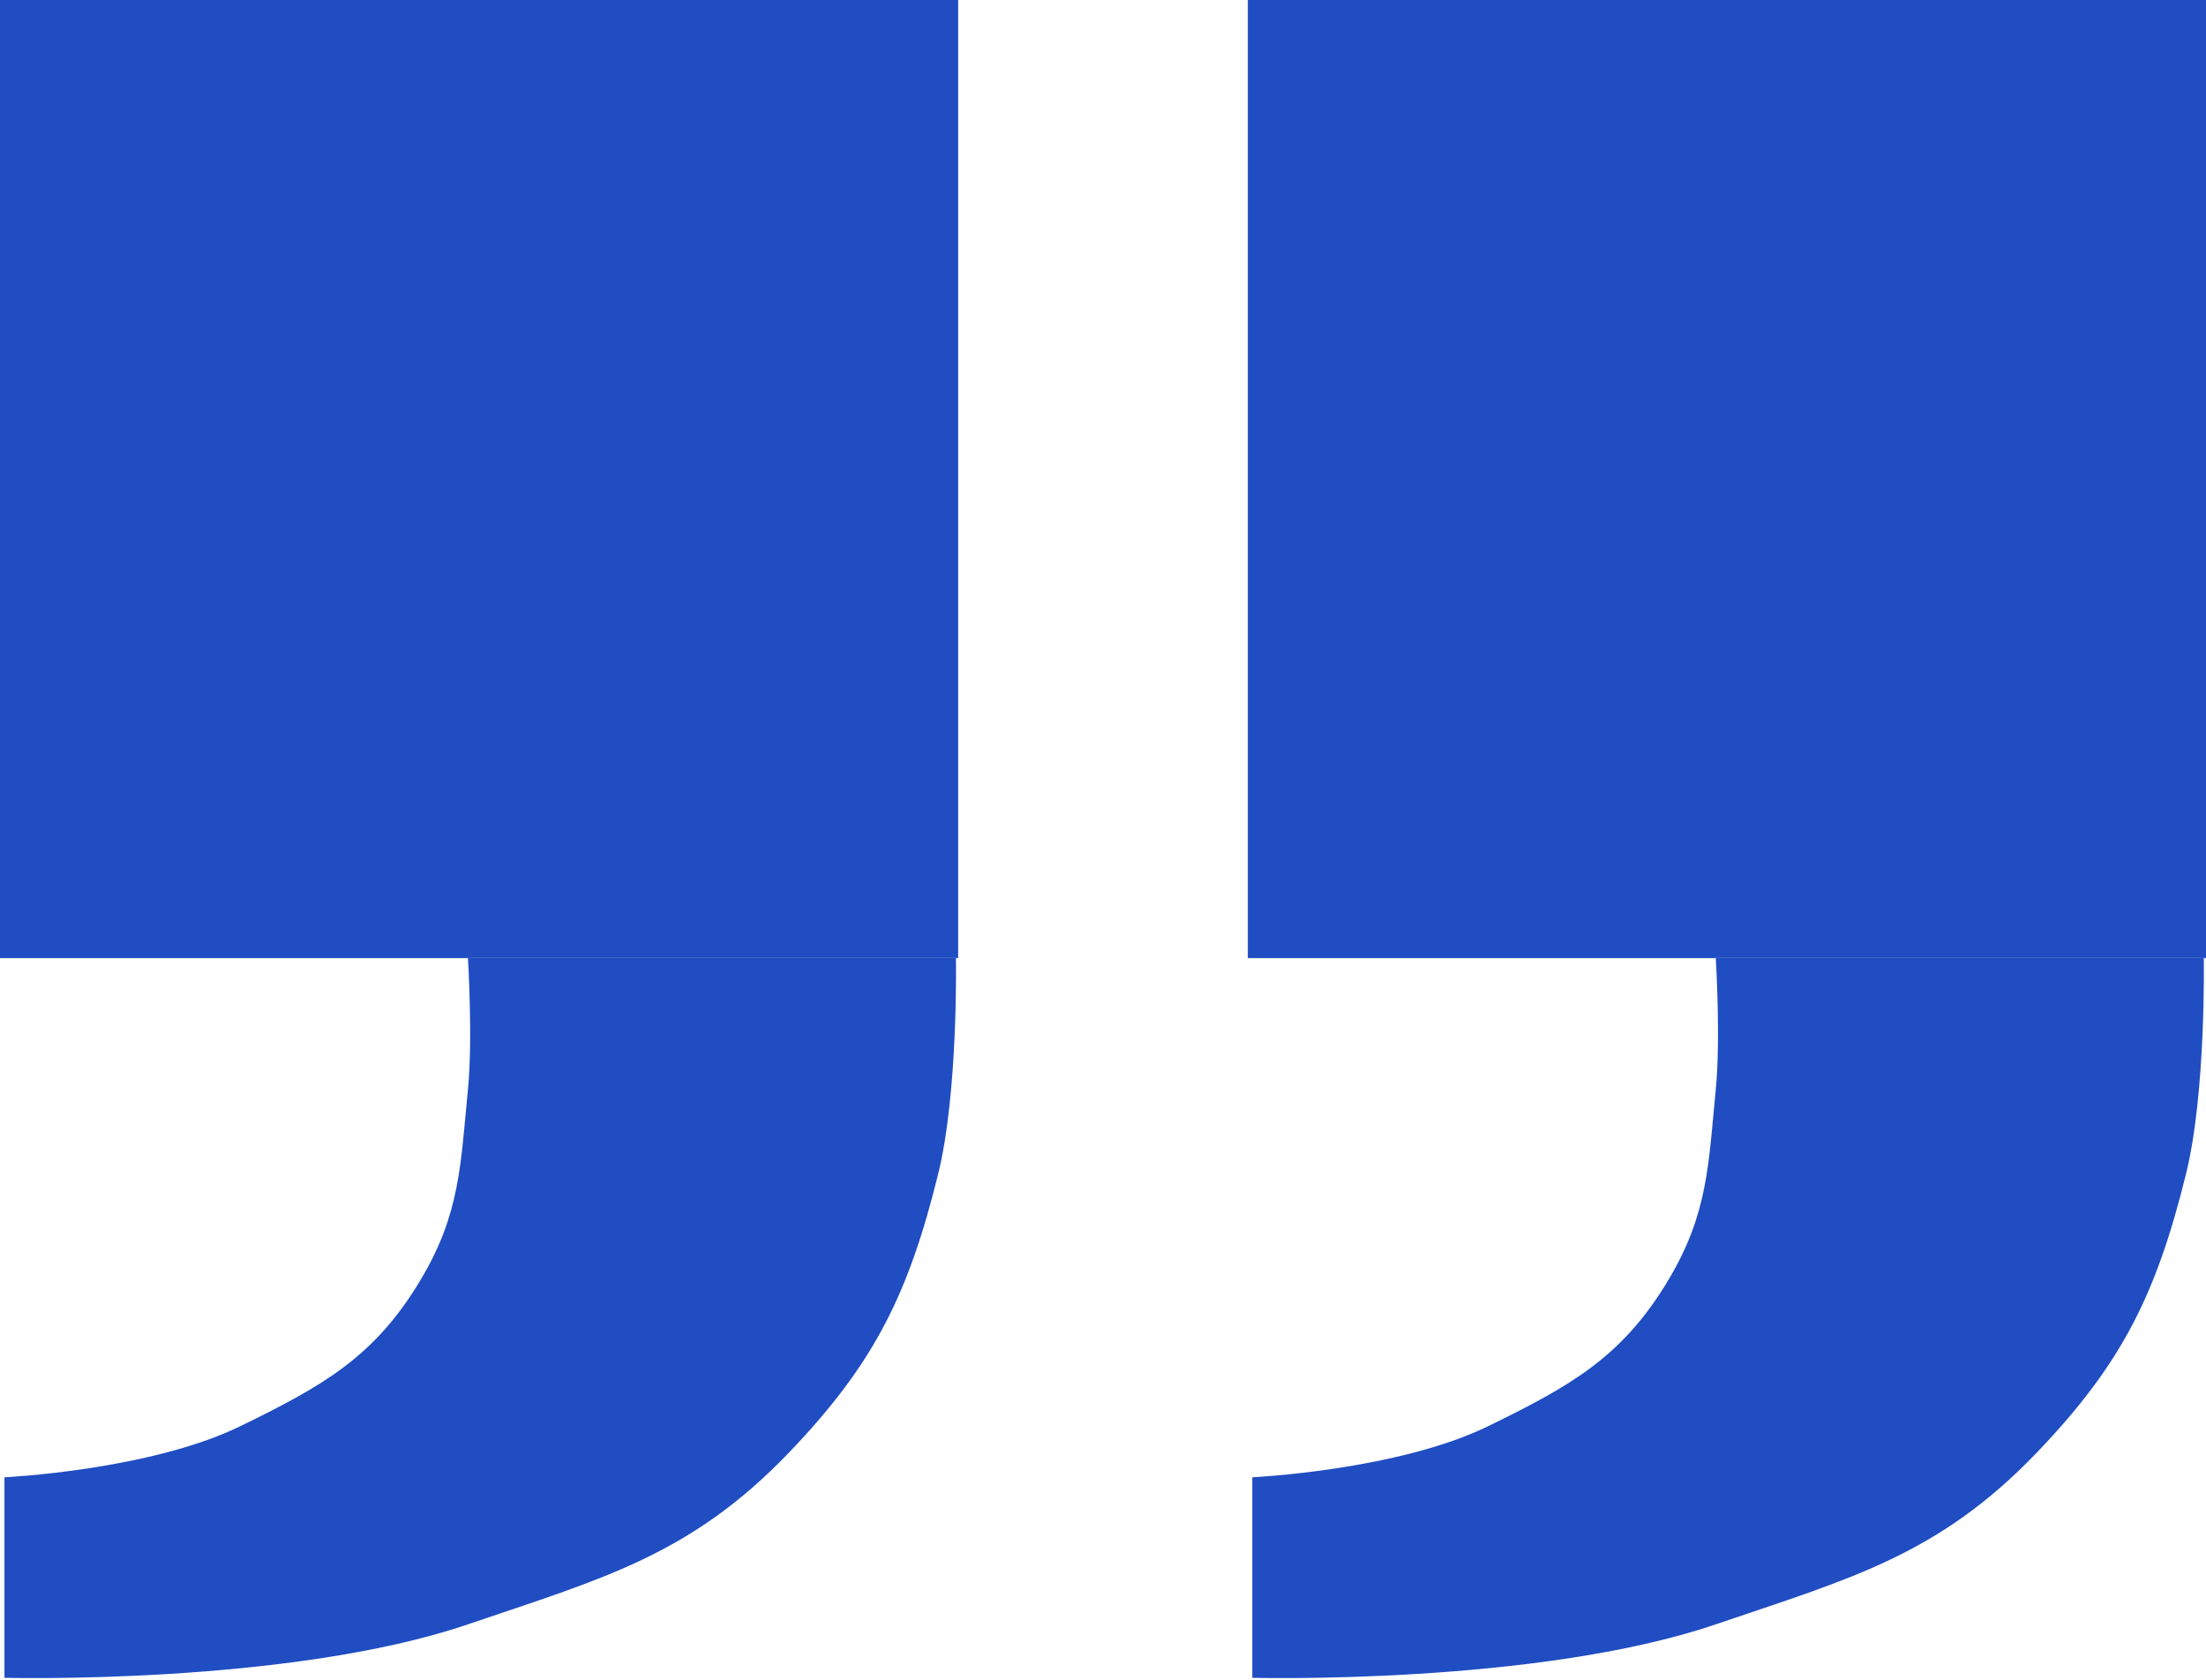
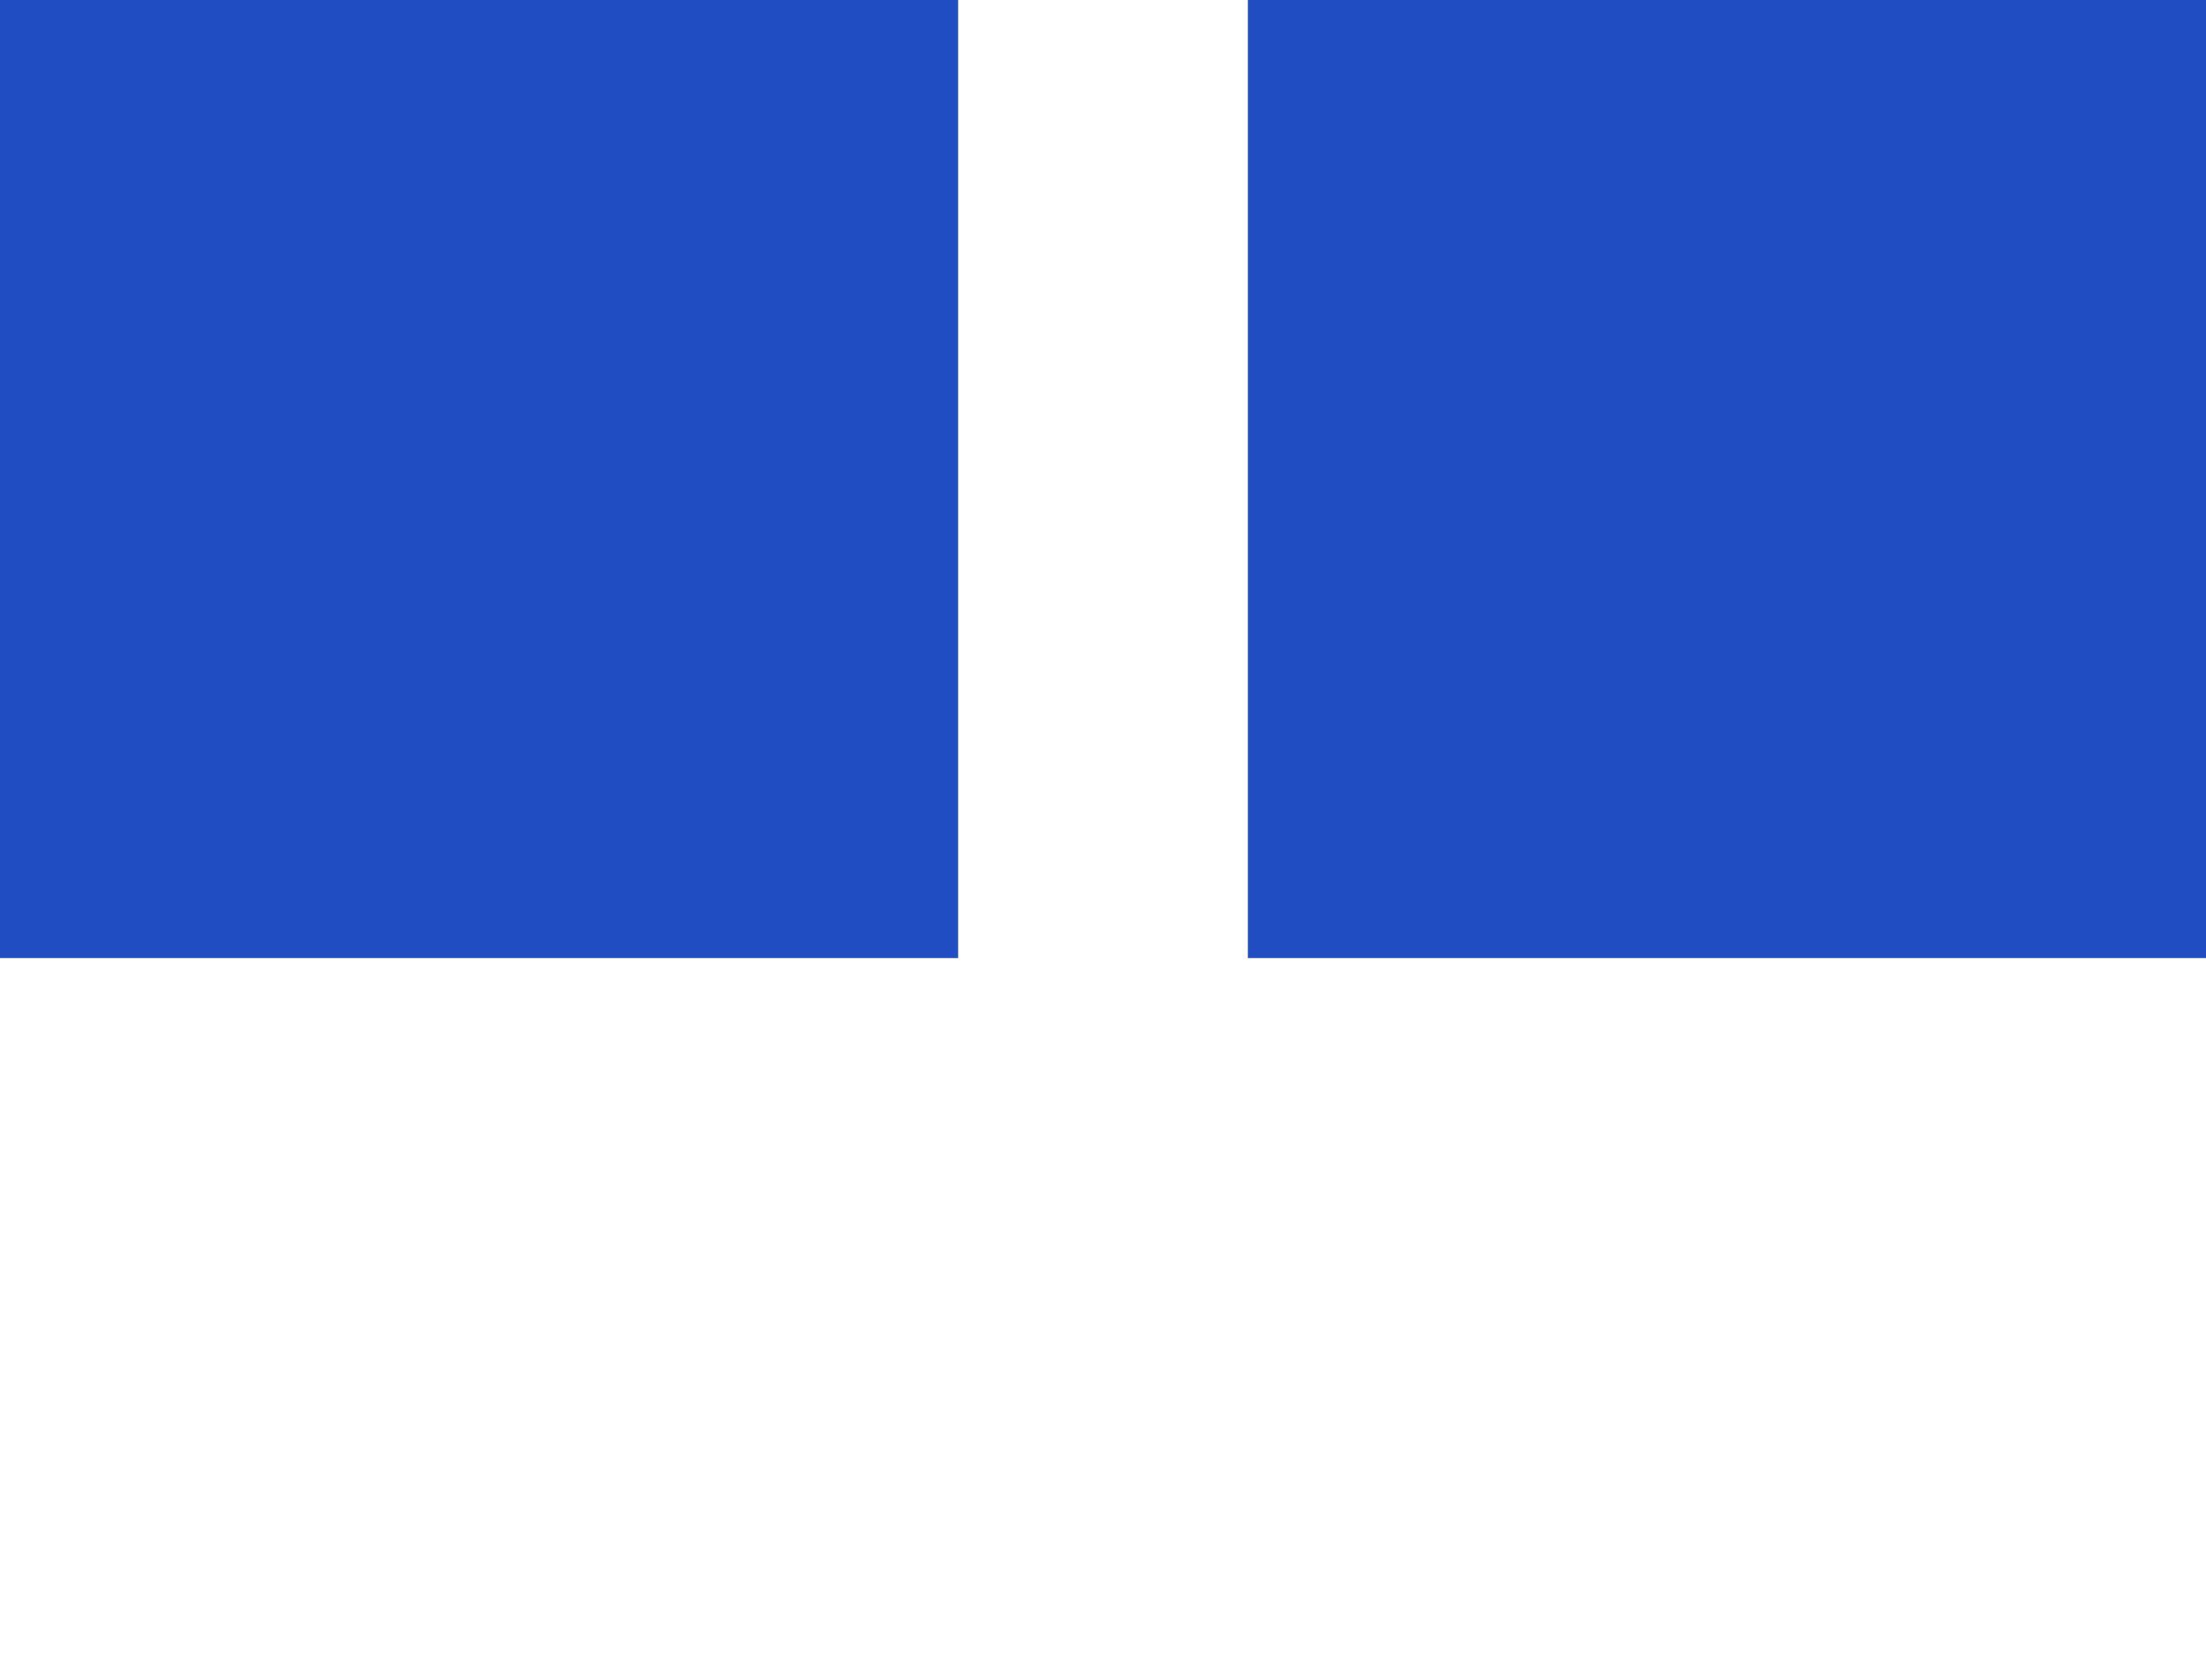
<svg xmlns="http://www.w3.org/2000/svg" width="495" height="377" viewBox="0 0 495 377" fill="none">
  <rect width="215" height="215" fill="#204DC2" />
-   <path d="M214.5 215H105C105 215 106.12 233.034 105 244.5C103.338 261.515 103.219 272.294 94.5 287C84.095 304.549 72.33 311.041 54 320C33.598 329.972 1 331.5 1 331.5V376.5C1 376.5 64.829 378.178 105 364.5C135.184 354.223 154.927 349.01 177 326C196.17 306.015 203.855 290.384 210.5 263.5C215.057 245.065 214.5 215 214.5 215Z" fill="#204DC2" />
  <rect x="280" width="215" height="215" fill="#204DC2" />
-   <path d="M494.5 215H385C385 215 386.12 233.034 385 244.5C383.338 261.515 383.219 272.294 374.5 287C364.095 304.549 352.33 311.041 334 320C313.598 329.972 281 331.5 281 331.5V376.5C281 376.5 344.829 378.178 385 364.5C415.184 354.223 434.927 349.01 457 326C476.17 306.015 483.855 290.384 490.5 263.5C495.057 245.065 494.5 215 494.5 215Z" fill="#204DC2" />
</svg>